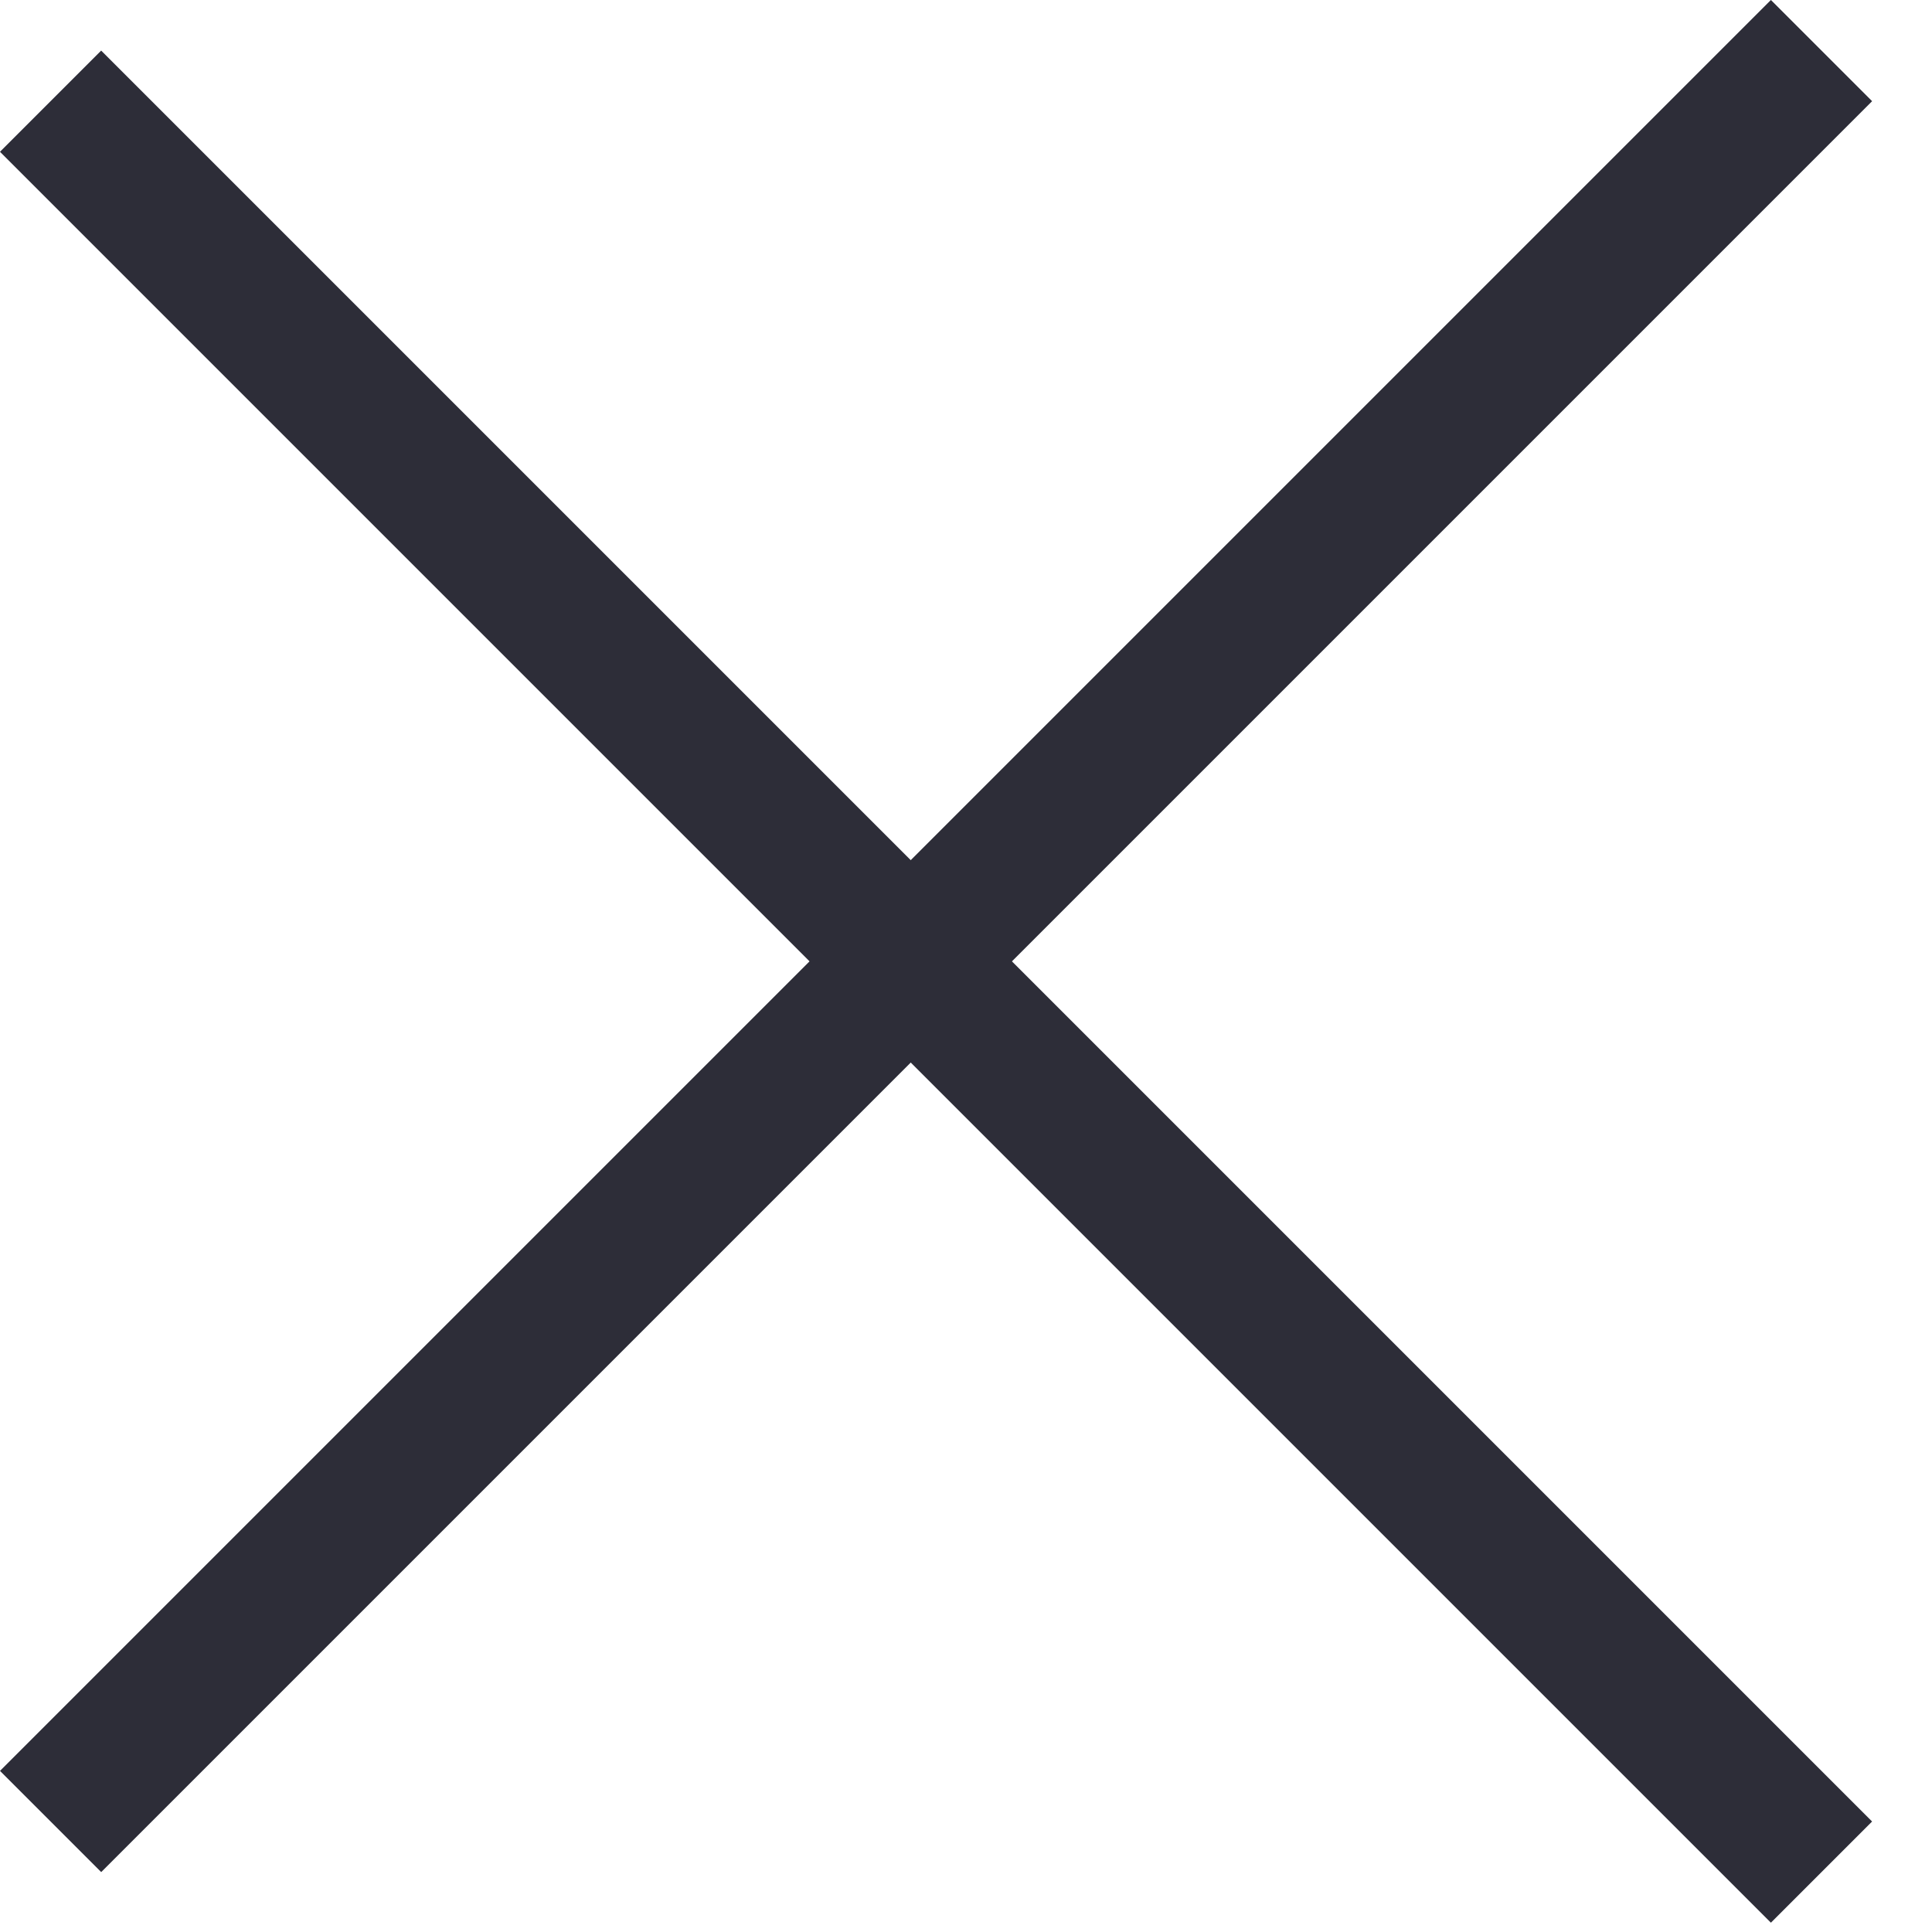
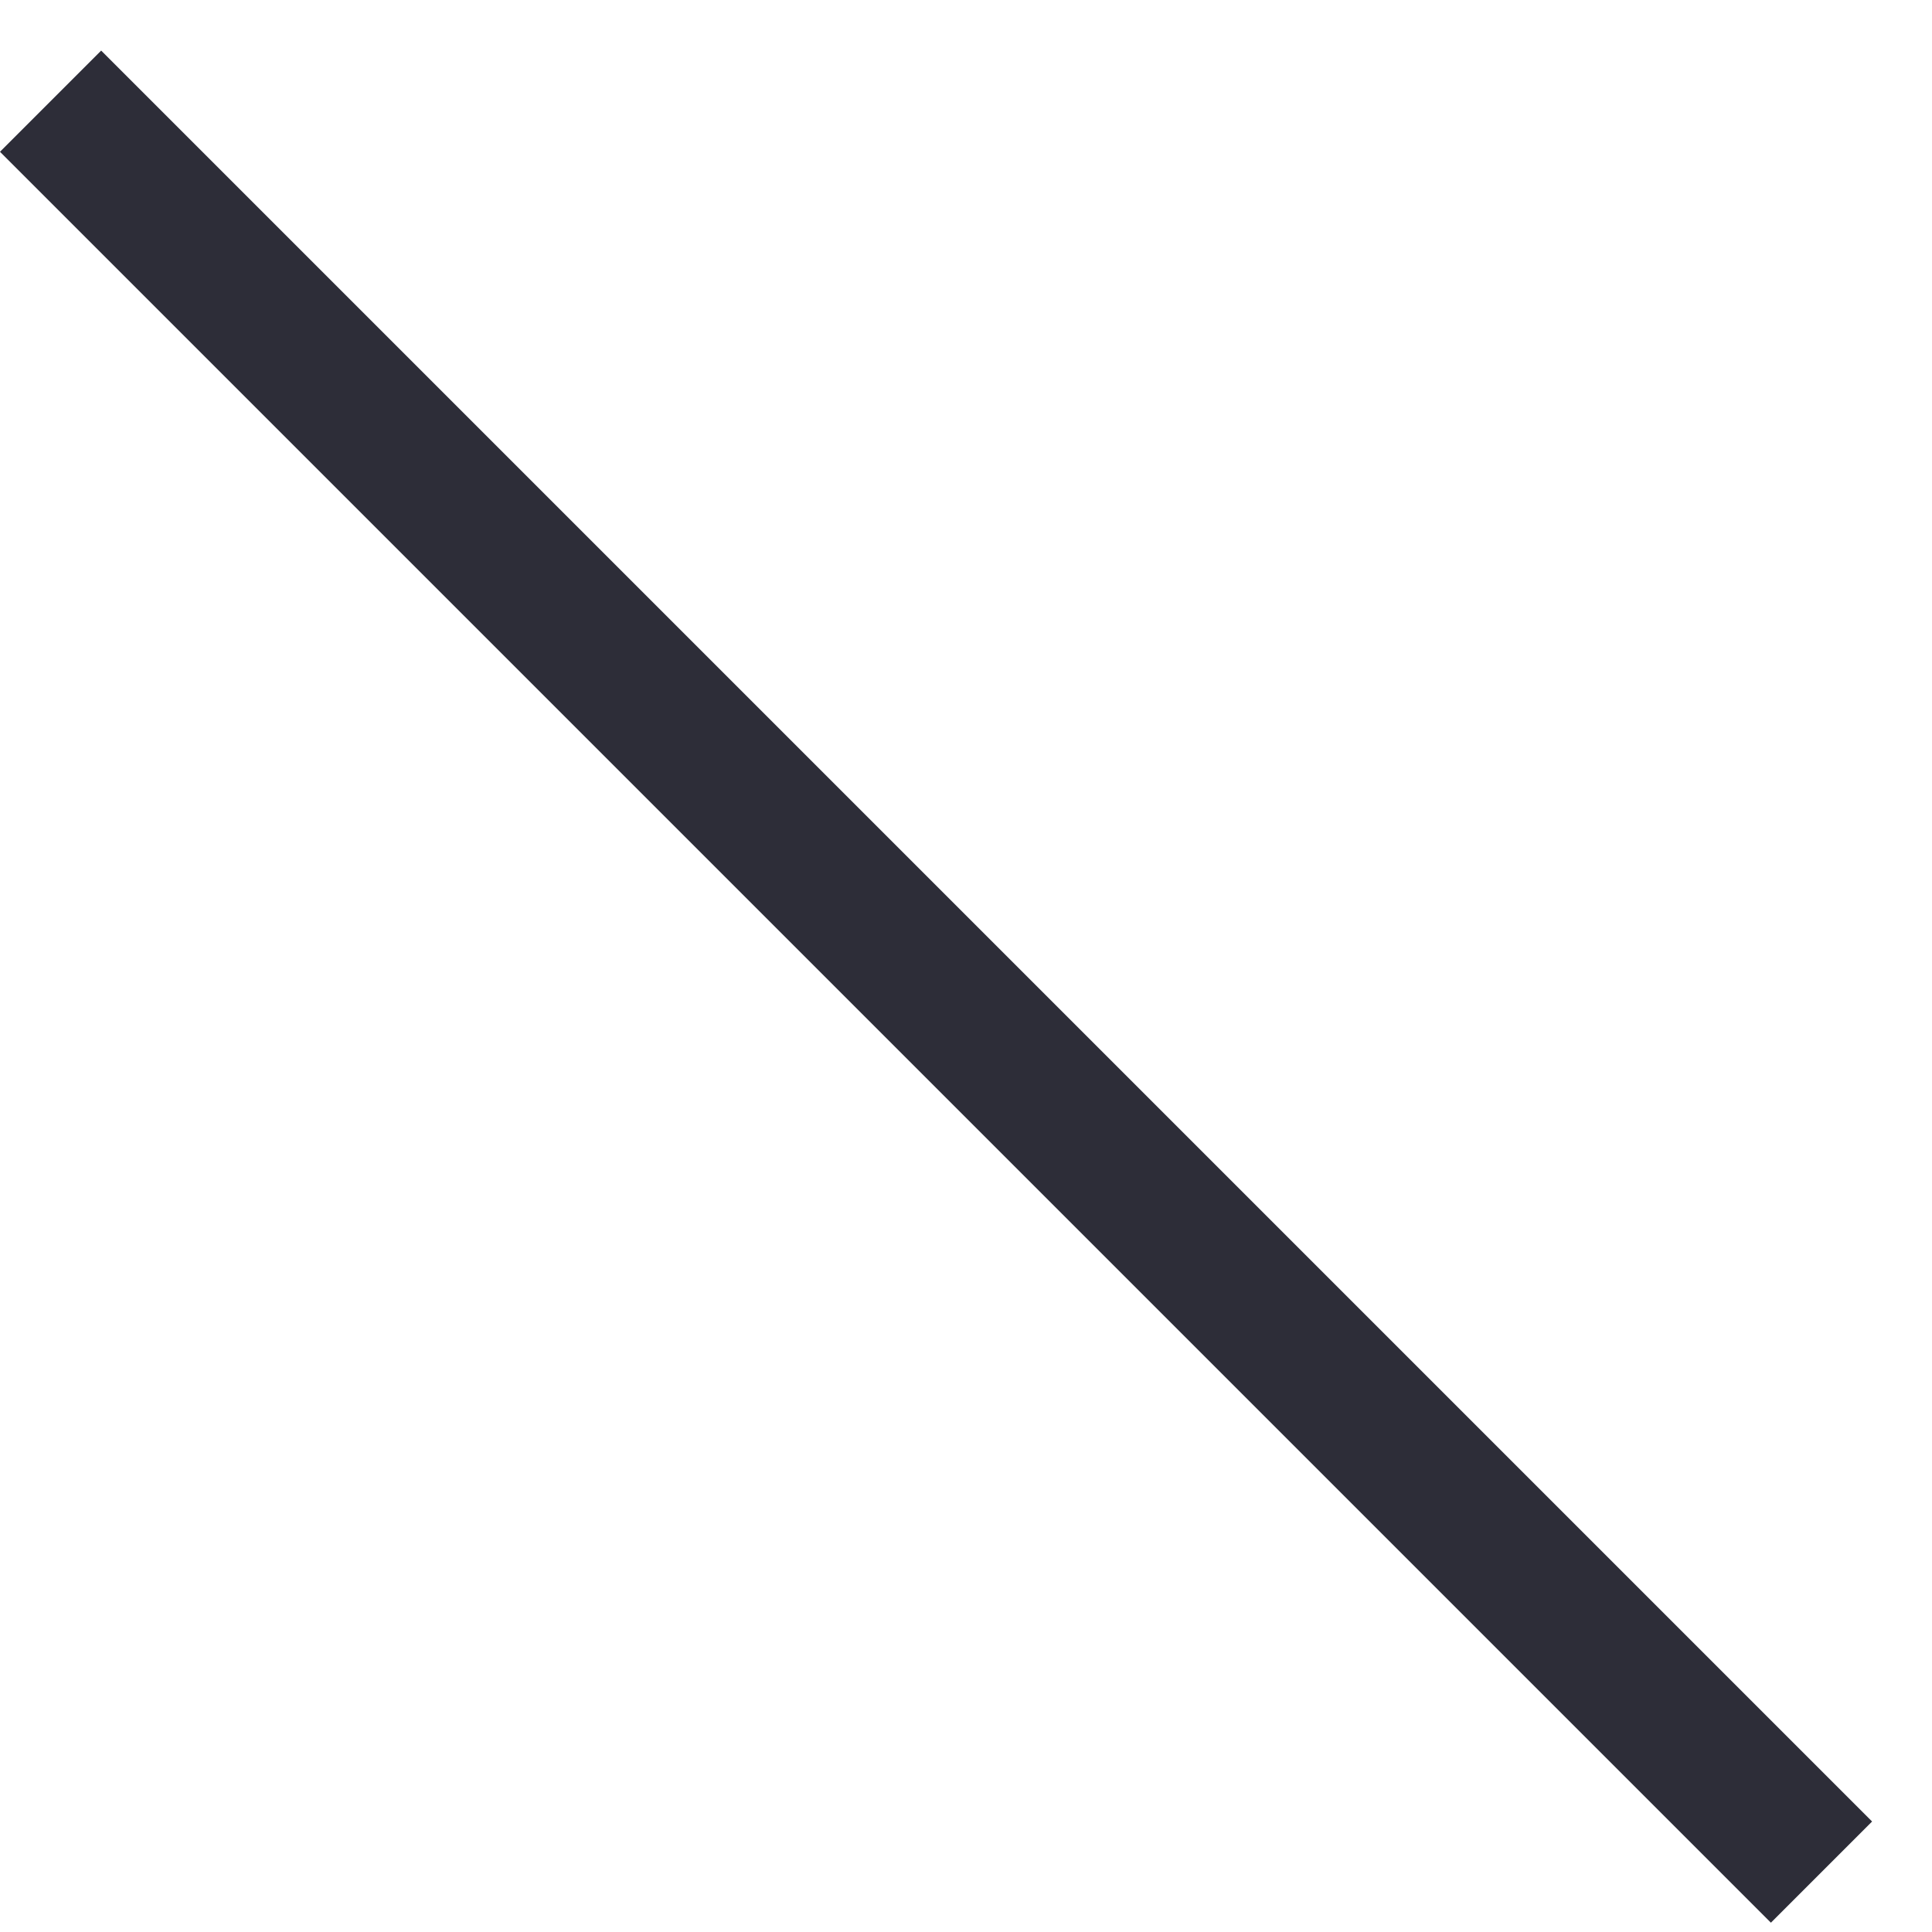
<svg xmlns="http://www.w3.org/2000/svg" width="27" height="27" viewBox="0 0 27 27" fill="none">
  <rect x="1.414" y="0.707" width="35" height="2" transform="rotate(45 1.414 0.707)" fill="#2D2D38" />
-   <rect x="26.163" y="1.414" width="35" height="2" transform="rotate(135 26.163 1.414)" fill="#2D2D38" />
</svg>